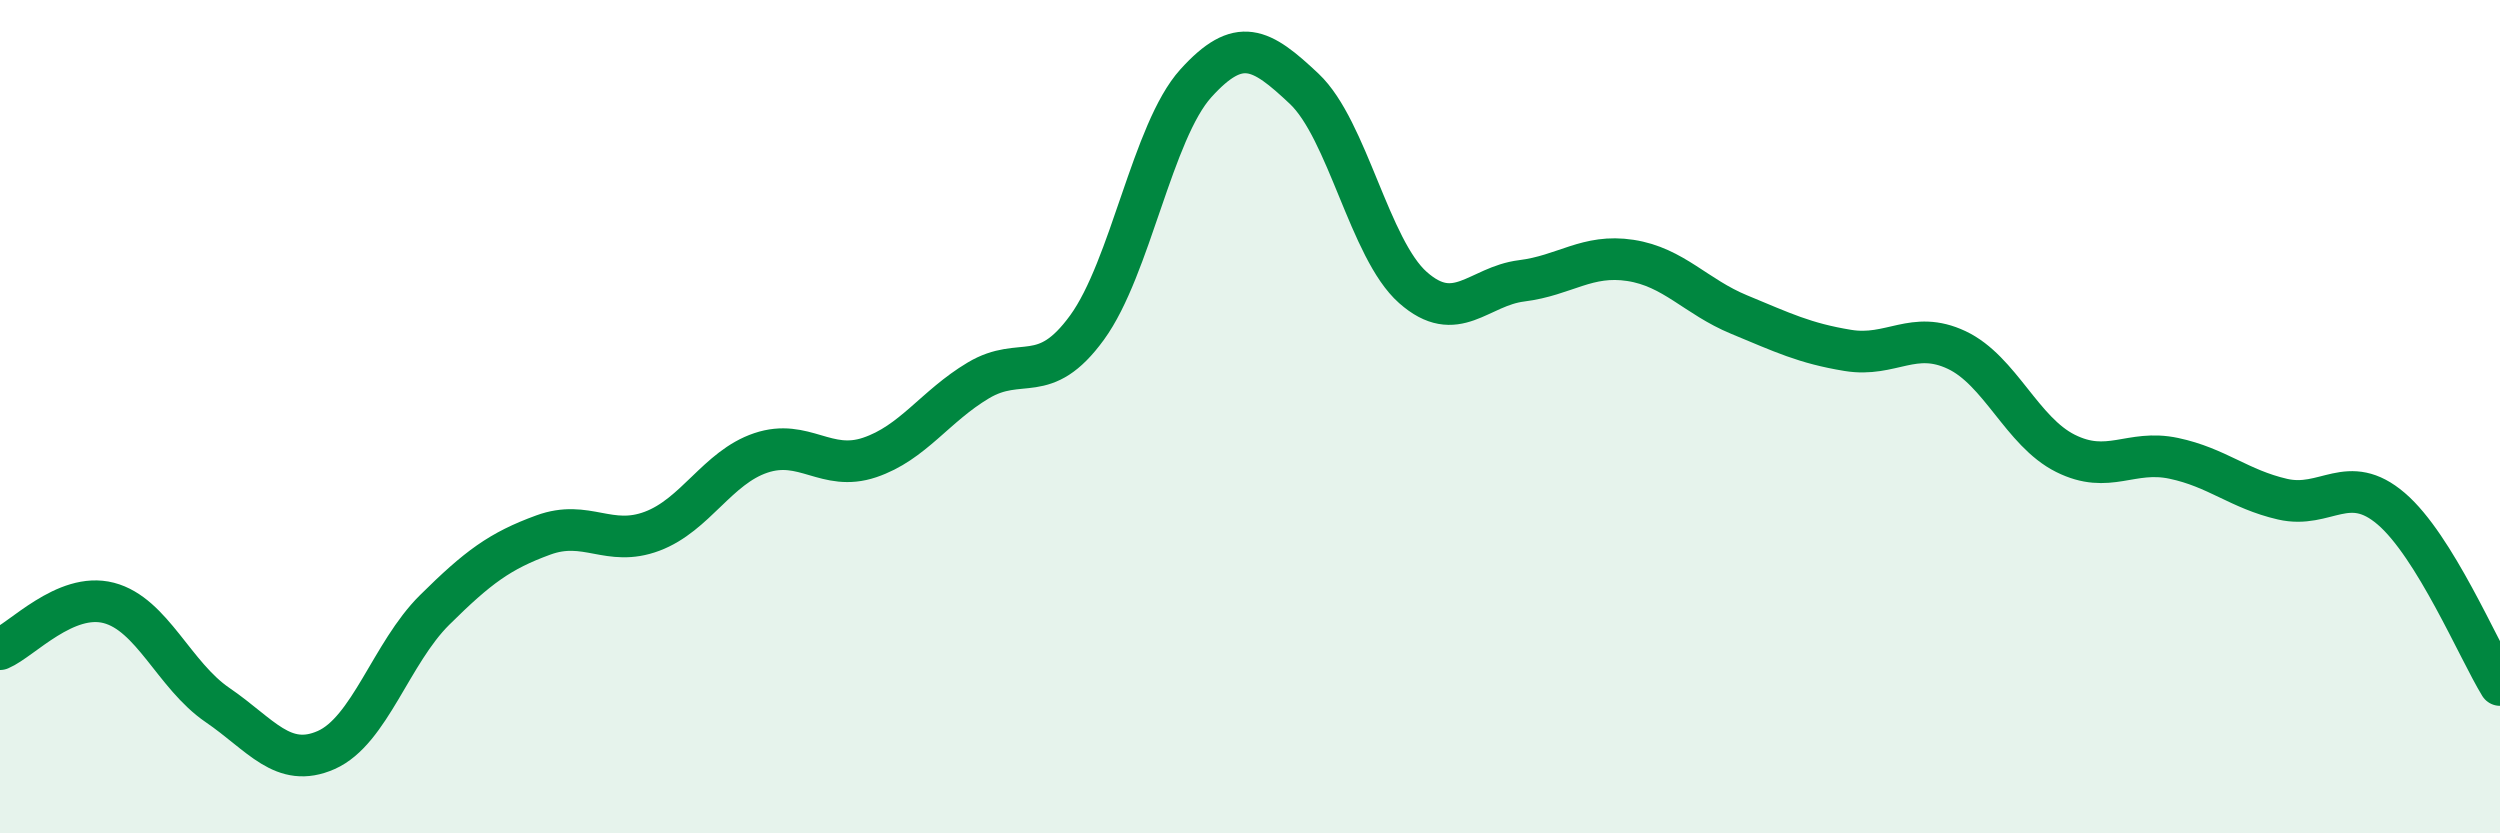
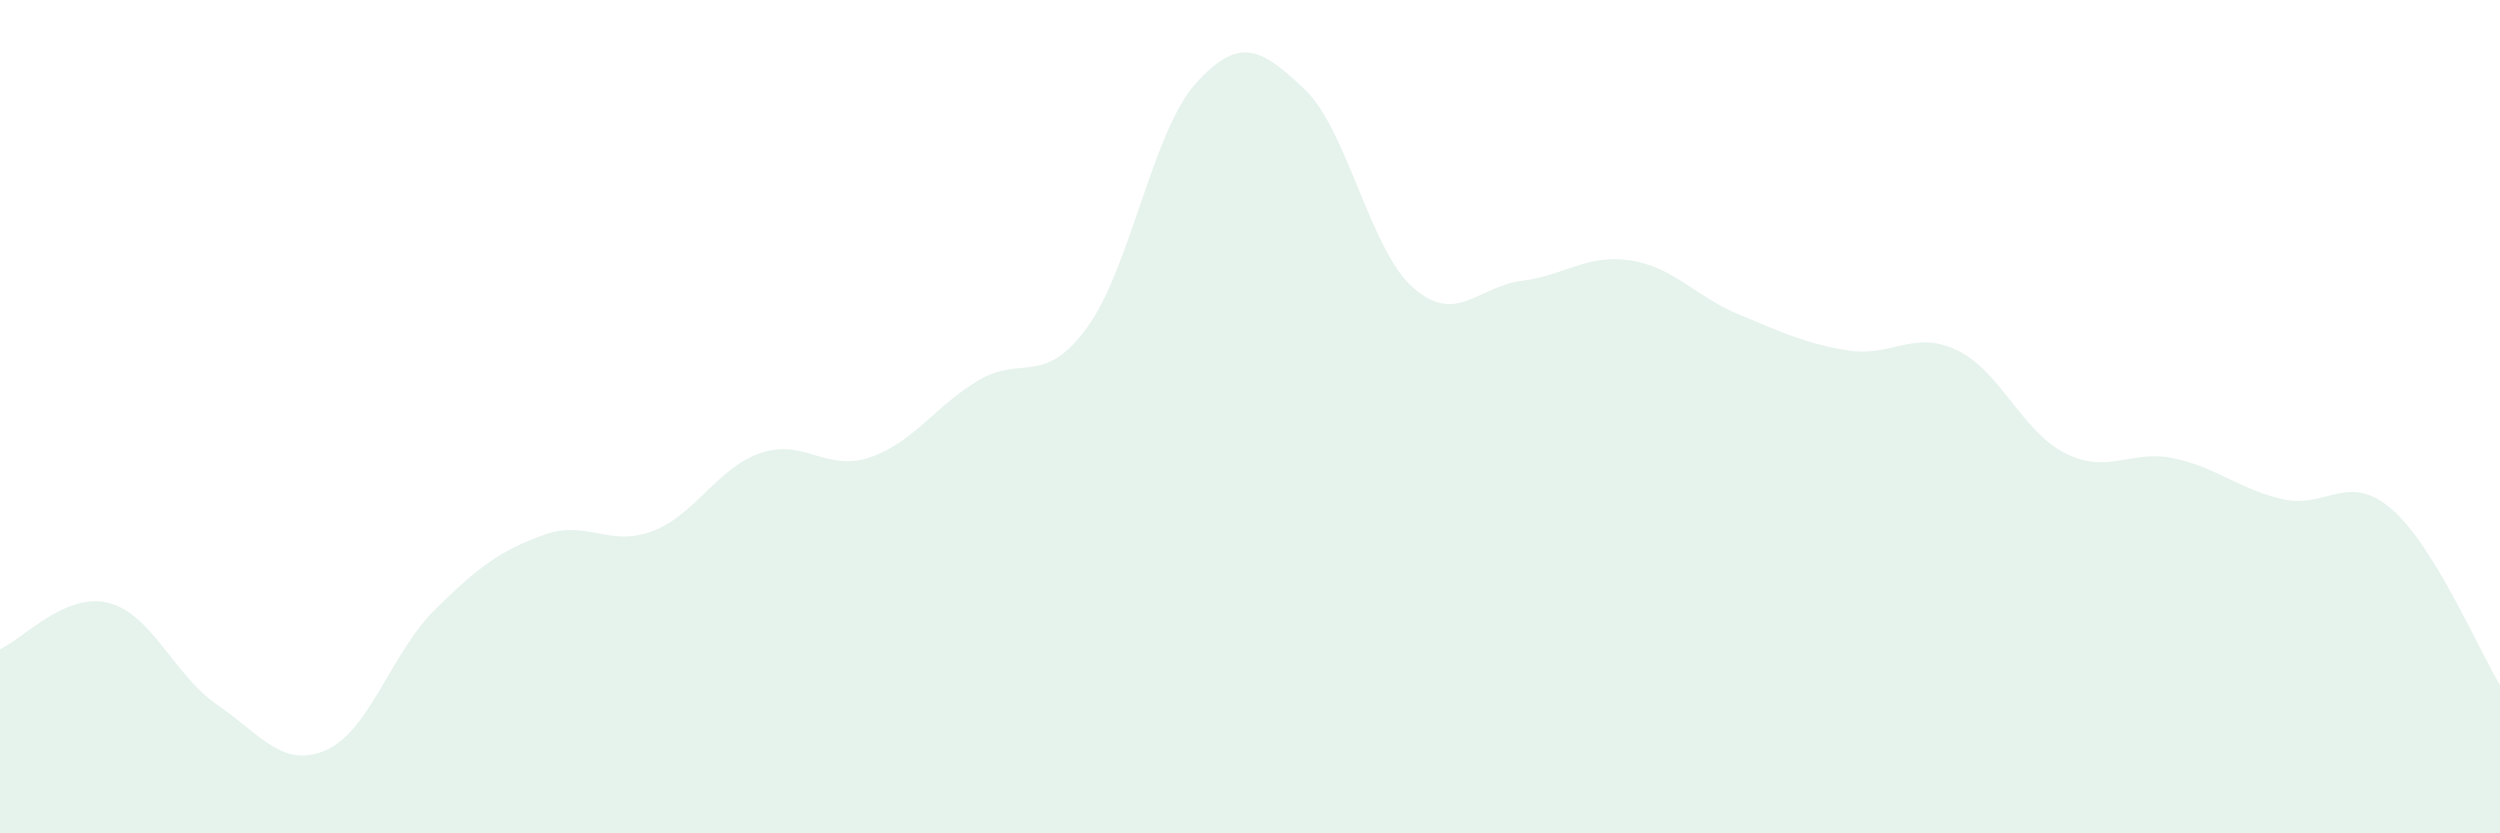
<svg xmlns="http://www.w3.org/2000/svg" width="60" height="20" viewBox="0 0 60 20">
  <path d="M 0,15.58 C 0.52,15.36 1.57,14.2 2.61,14.47 C 3.65,14.74 4.18,16.21 5.22,16.92 C 6.26,17.63 6.79,18.46 7.83,18 C 8.87,17.54 9.39,15.67 10.43,14.64 C 11.47,13.61 12,13.22 13.04,12.84 C 14.08,12.46 14.61,13.14 15.65,12.75 C 16.69,12.36 17.22,11.22 18.26,10.87 C 19.3,10.52 19.83,11.33 20.87,10.98 C 21.91,10.63 22.44,9.75 23.48,9.13 C 24.52,8.51 25.05,9.29 26.09,7.86 C 27.13,6.43 27.66,3.15 28.7,2 C 29.74,0.85 30.26,1.15 31.3,2.13 C 32.34,3.11 32.87,5.98 33.91,6.9 C 34.95,7.82 35.48,6.87 36.52,6.74 C 37.56,6.61 38.09,6.09 39.13,6.25 C 40.17,6.41 40.7,7.12 41.74,7.55 C 42.78,7.98 43.31,8.24 44.35,8.41 C 45.39,8.58 45.92,7.91 46.96,8.4 C 48,8.89 48.53,10.36 49.57,10.88 C 50.61,11.4 51.13,10.78 52.17,11 C 53.21,11.22 53.74,11.74 54.78,11.98 C 55.82,12.22 56.35,11.32 57.39,12.21 C 58.43,13.1 59.48,15.59 60,16.44L60 20L0 20Z" fill="#008740" opacity="0.1" stroke-linecap="round" stroke-linejoin="round" />
-   <path d="M 0,15.58 C 0.52,15.36 1.57,14.2 2.61,14.47 C 3.65,14.74 4.18,16.21 5.22,16.92 C 6.26,17.63 6.79,18.46 7.83,18 C 8.87,17.54 9.39,15.67 10.43,14.64 C 11.47,13.61 12,13.22 13.04,12.84 C 14.08,12.46 14.61,13.14 15.65,12.75 C 16.69,12.36 17.22,11.22 18.26,10.87 C 19.3,10.52 19.83,11.33 20.87,10.98 C 21.91,10.63 22.44,9.75 23.48,9.13 C 24.52,8.51 25.05,9.29 26.09,7.86 C 27.13,6.43 27.66,3.15 28.7,2 C 29.74,0.85 30.26,1.15 31.3,2.13 C 32.34,3.11 32.87,5.98 33.91,6.9 C 34.95,7.82 35.48,6.87 36.52,6.74 C 37.56,6.61 38.09,6.09 39.13,6.25 C 40.17,6.41 40.7,7.12 41.74,7.55 C 42.78,7.98 43.31,8.24 44.35,8.41 C 45.39,8.58 45.92,7.91 46.96,8.4 C 48,8.89 48.53,10.36 49.57,10.88 C 50.61,11.4 51.13,10.78 52.17,11 C 53.21,11.22 53.74,11.74 54.78,11.98 C 55.82,12.22 56.35,11.32 57.39,12.21 C 58.43,13.1 59.48,15.59 60,16.44" stroke="#008740" stroke-width="1" fill="none" stroke-linecap="round" stroke-linejoin="round" />
</svg>